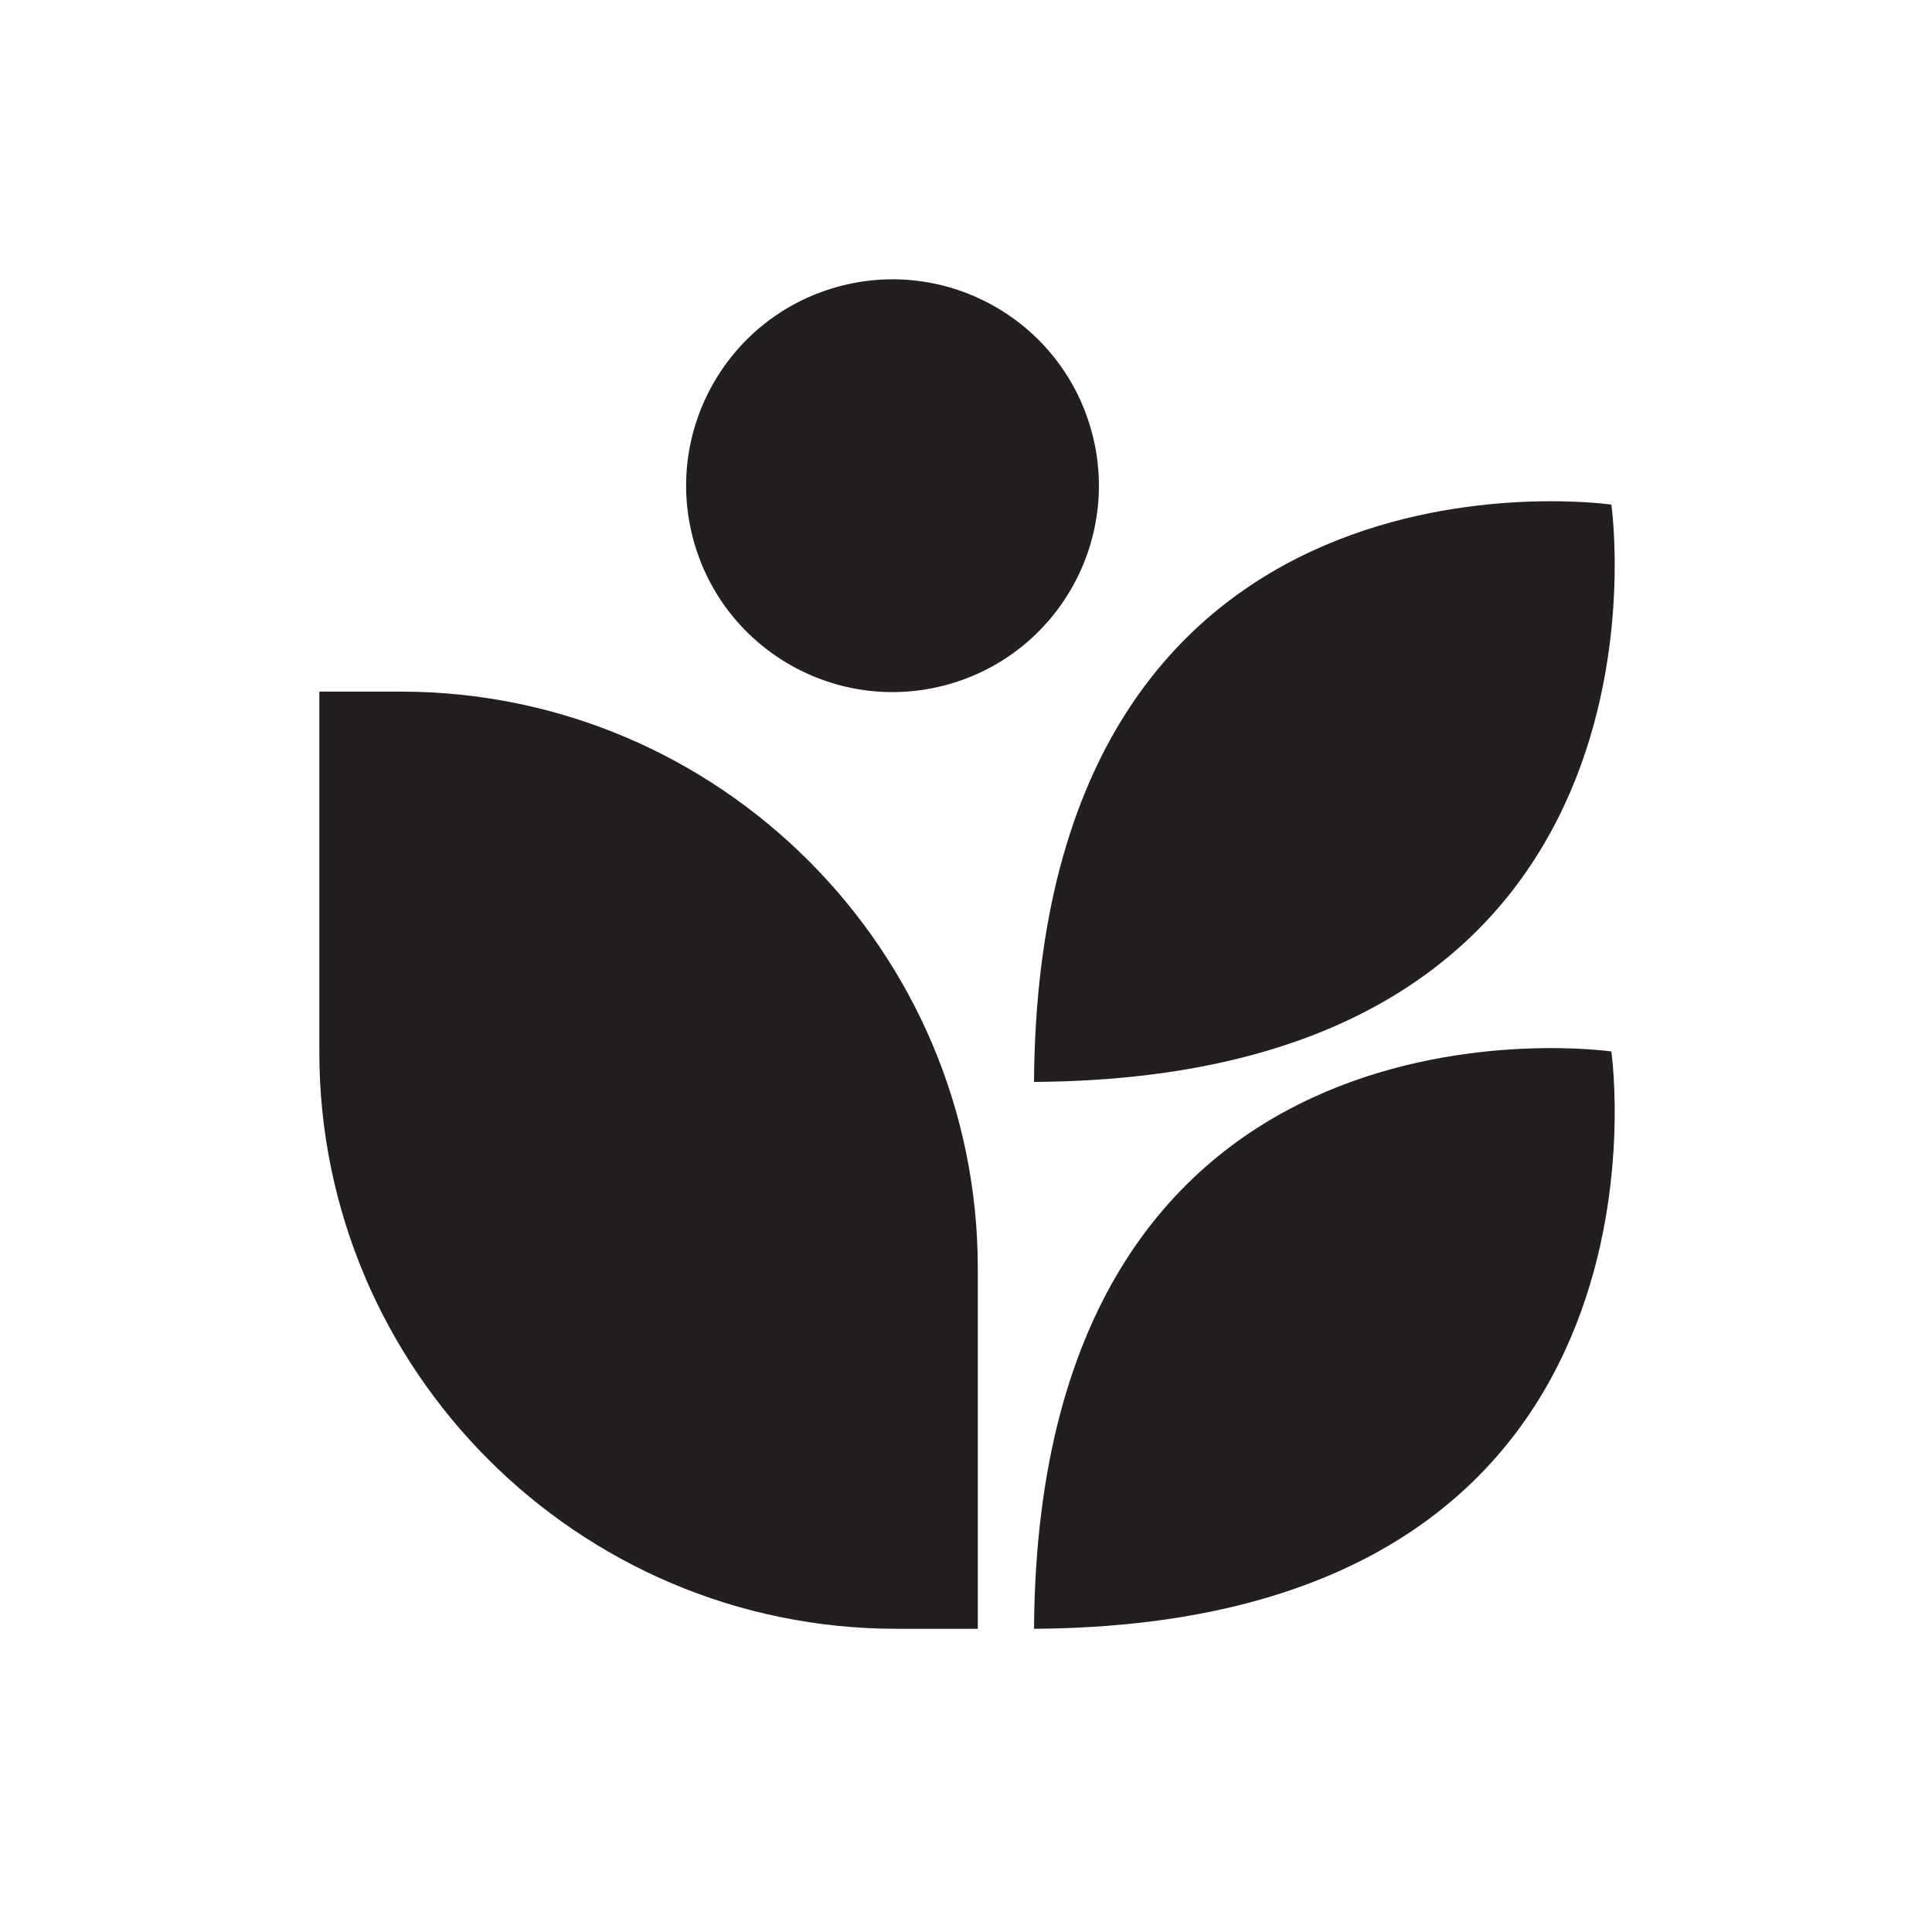
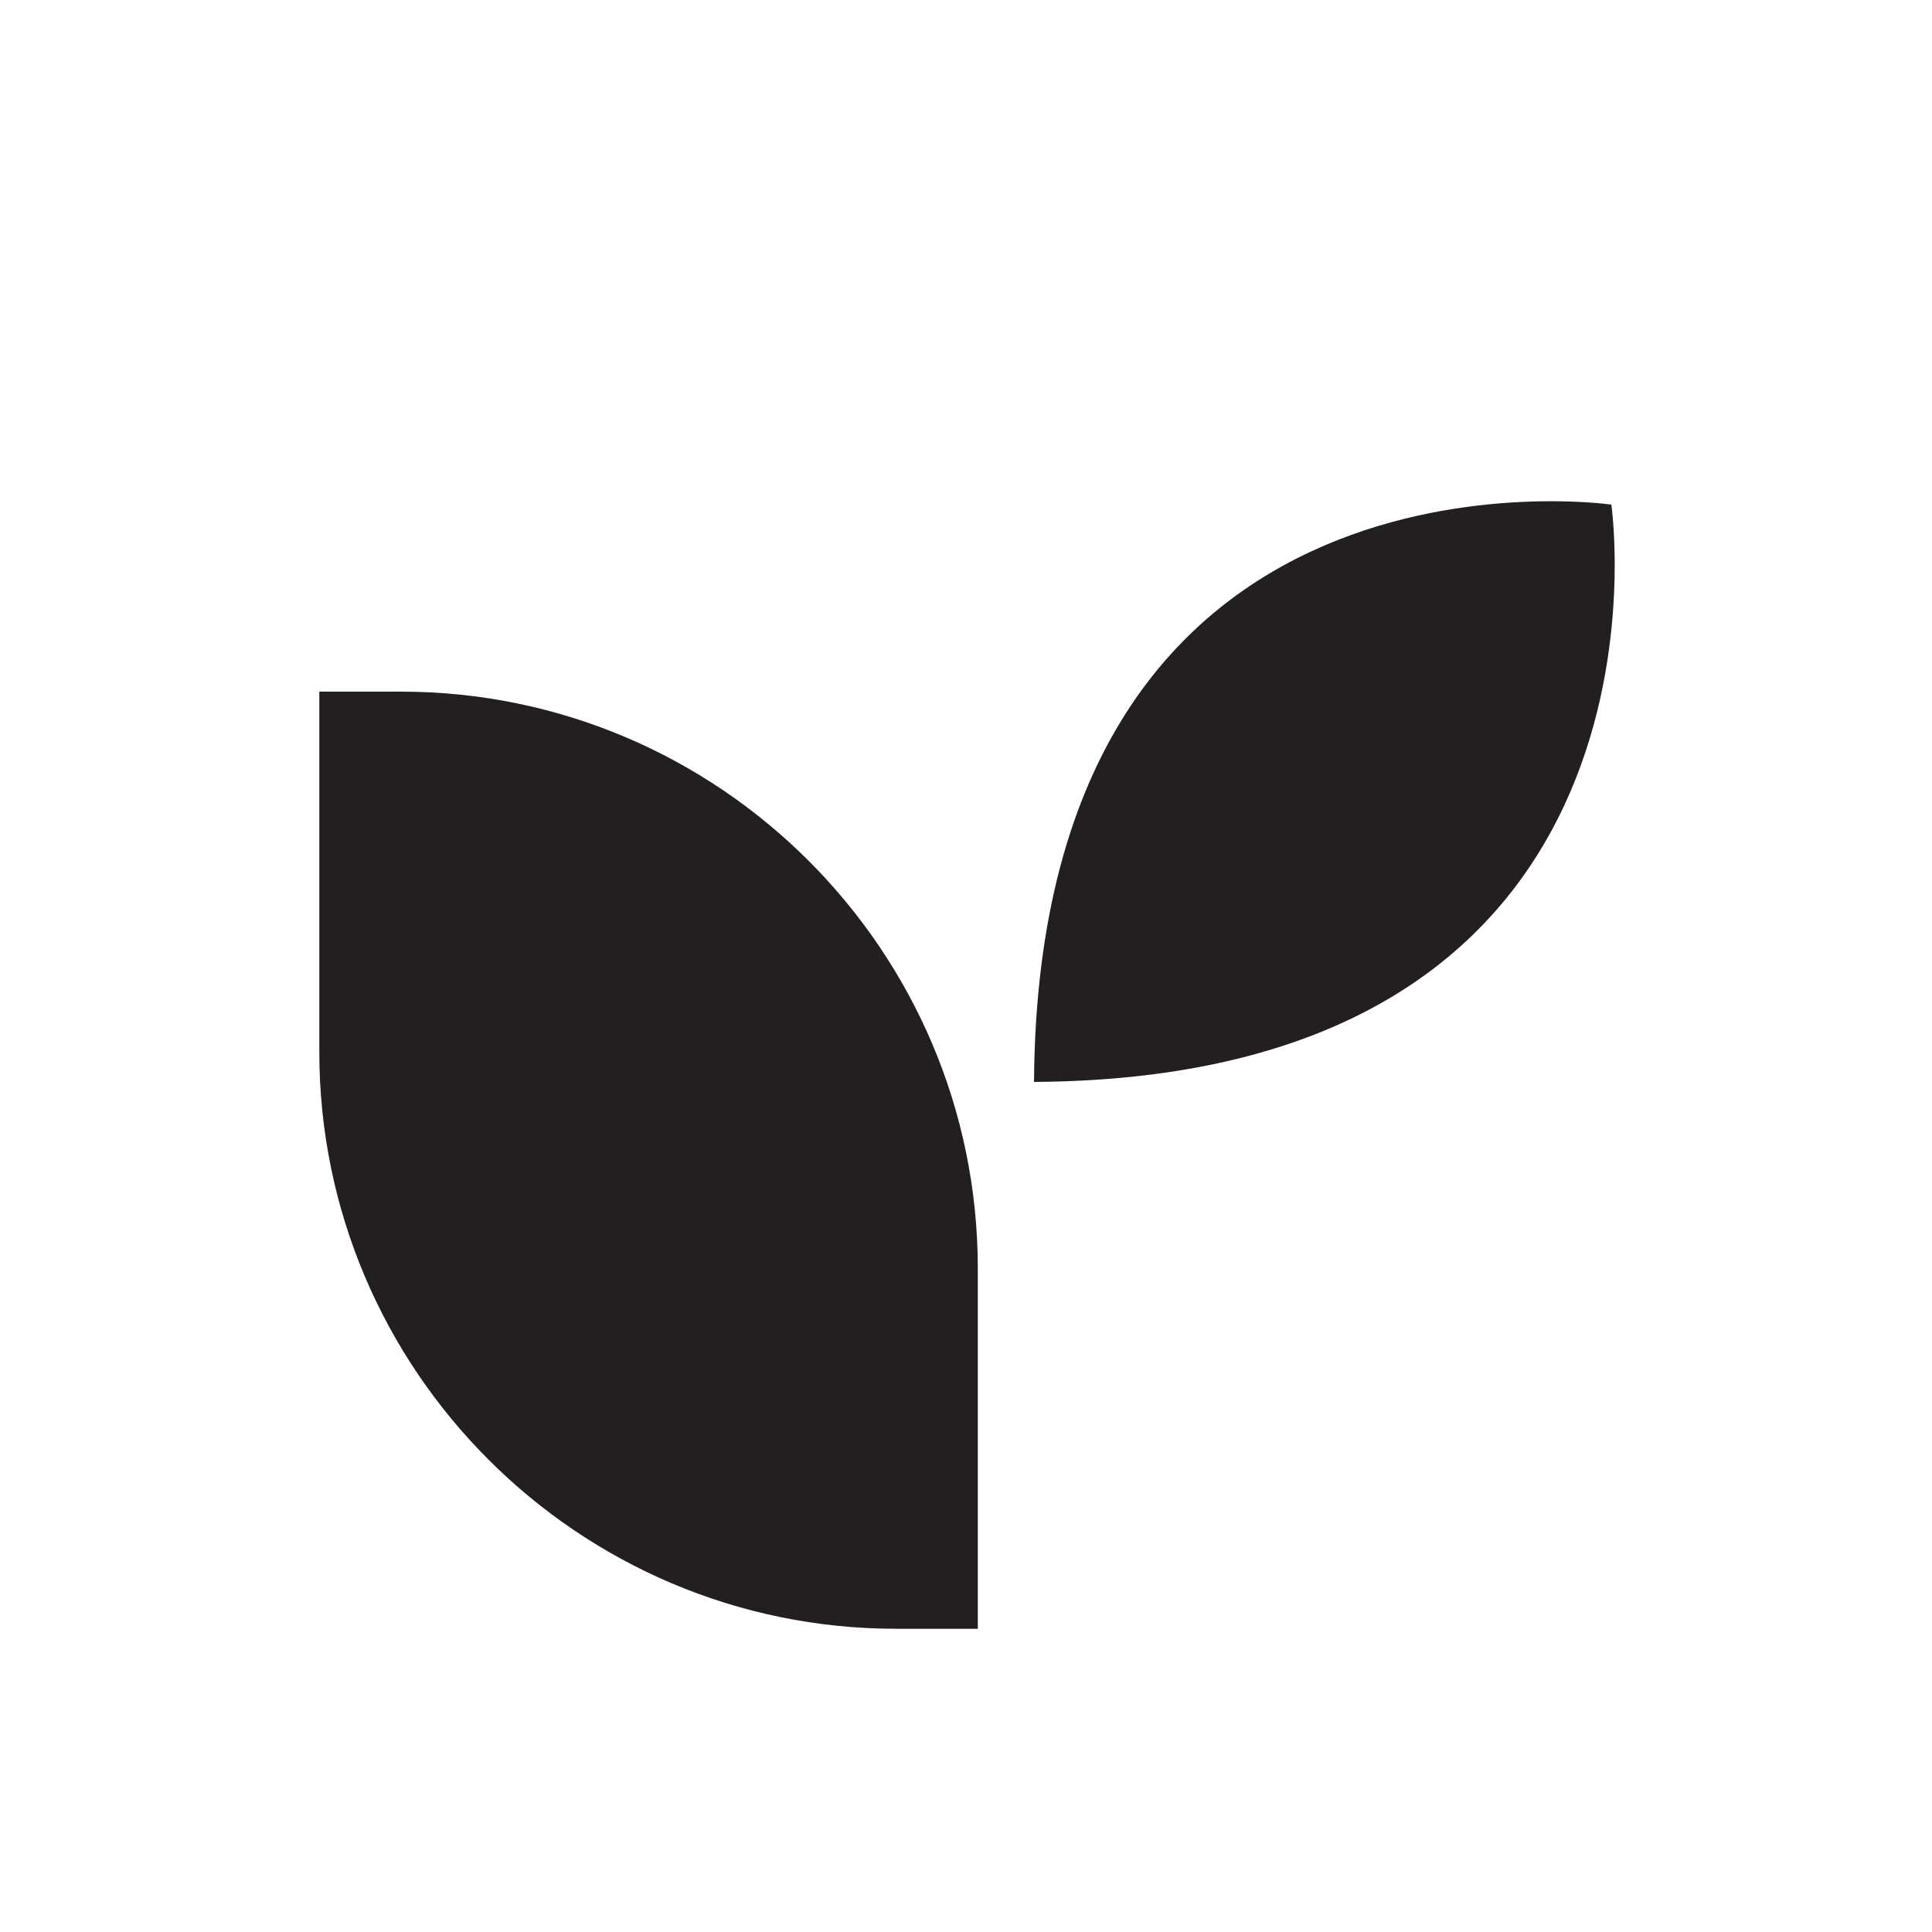
<svg xmlns="http://www.w3.org/2000/svg" width="144" height="144" viewBox="0 0 144 144" fill="none">
-   <path d="M77.07 121.4C126.3 121.1 120.1 78.37 120.1 78.37C120.1 78.37 77.38 72.17 77.07 121.4Z" fill="#231F20" />
  <path d="M77.07 80.64C126.3 80.34 120.1 37.61 120.1 37.61C120.1 37.61 77.38 31.41 77.07 80.64Z" fill="#231F20" />
  <path d="M66.8 121.4H72.88V94.55C72.88 70.84 53.59 51.55 29.88 51.55H23.8V78.4C23.8 102.11 43.09 121.4 66.8 121.4Z" fill="#231F20" />
-   <path d="M70.664 51.014C78.845 48.727 83.622 40.241 81.335 32.06C79.048 23.88 70.562 19.102 62.382 21.39C54.202 23.677 49.424 32.162 51.711 40.343C53.998 48.523 62.484 53.301 70.664 51.014Z" fill="#231F20" />
</svg>